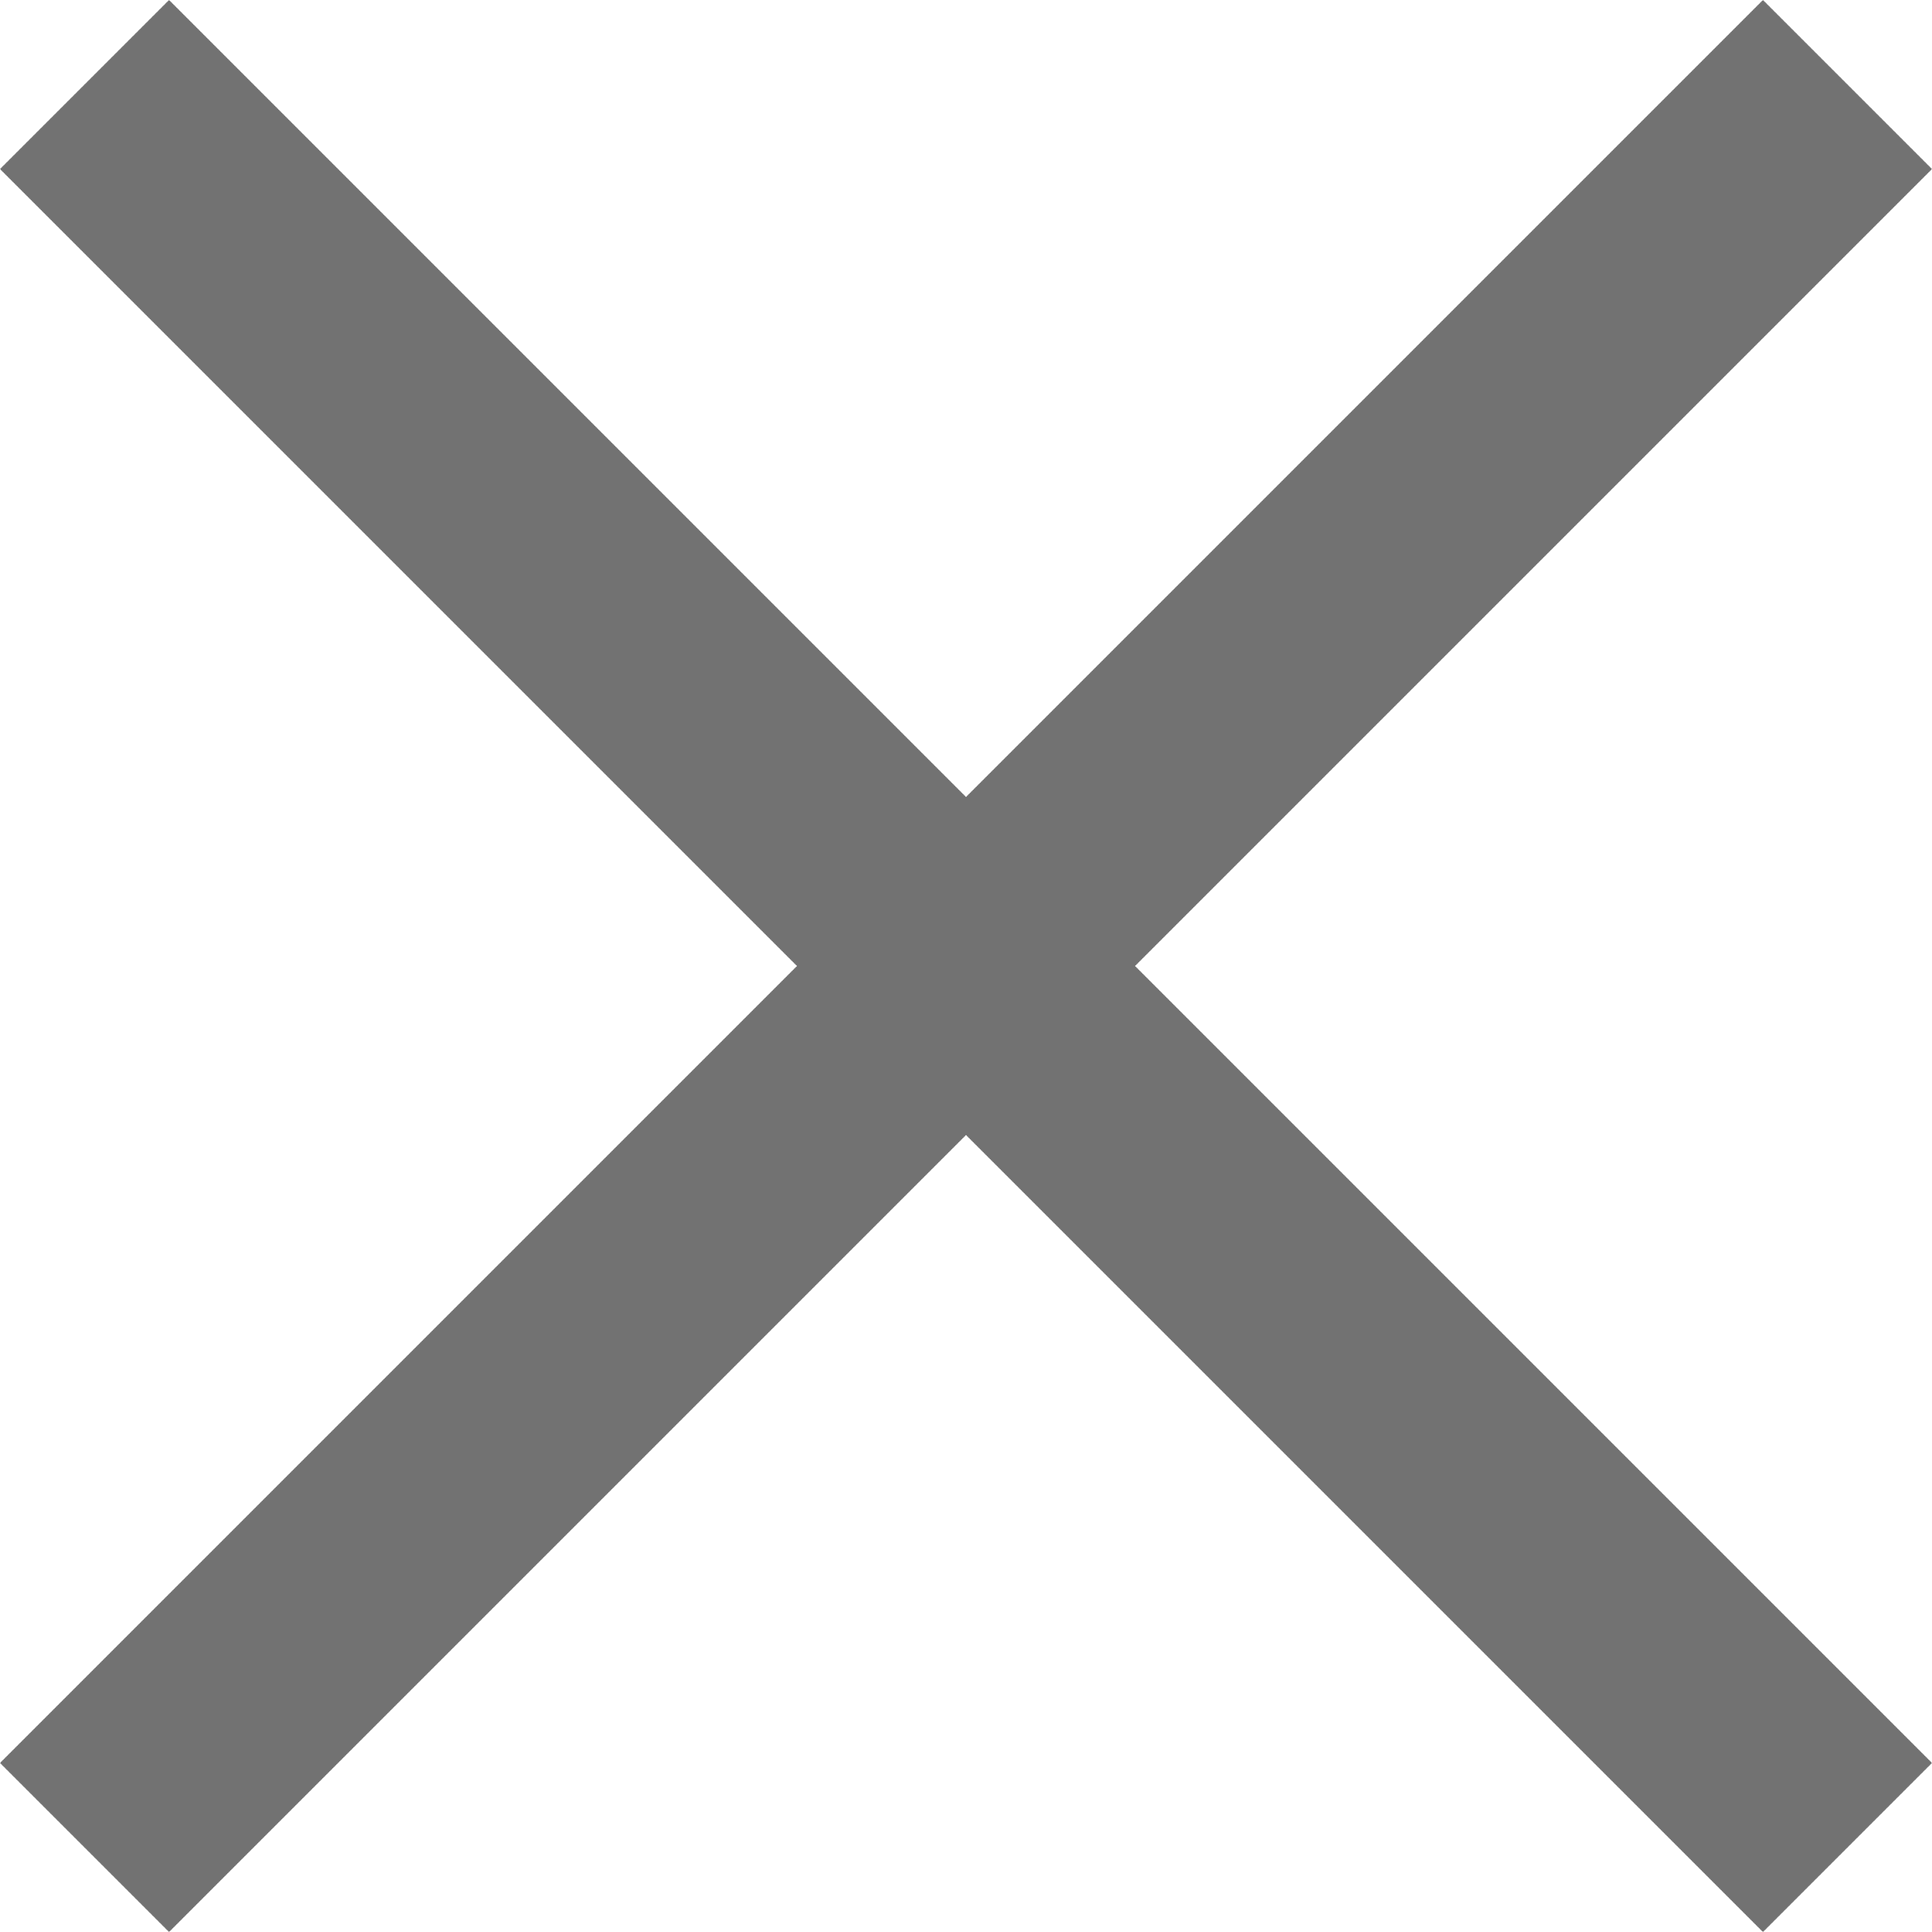
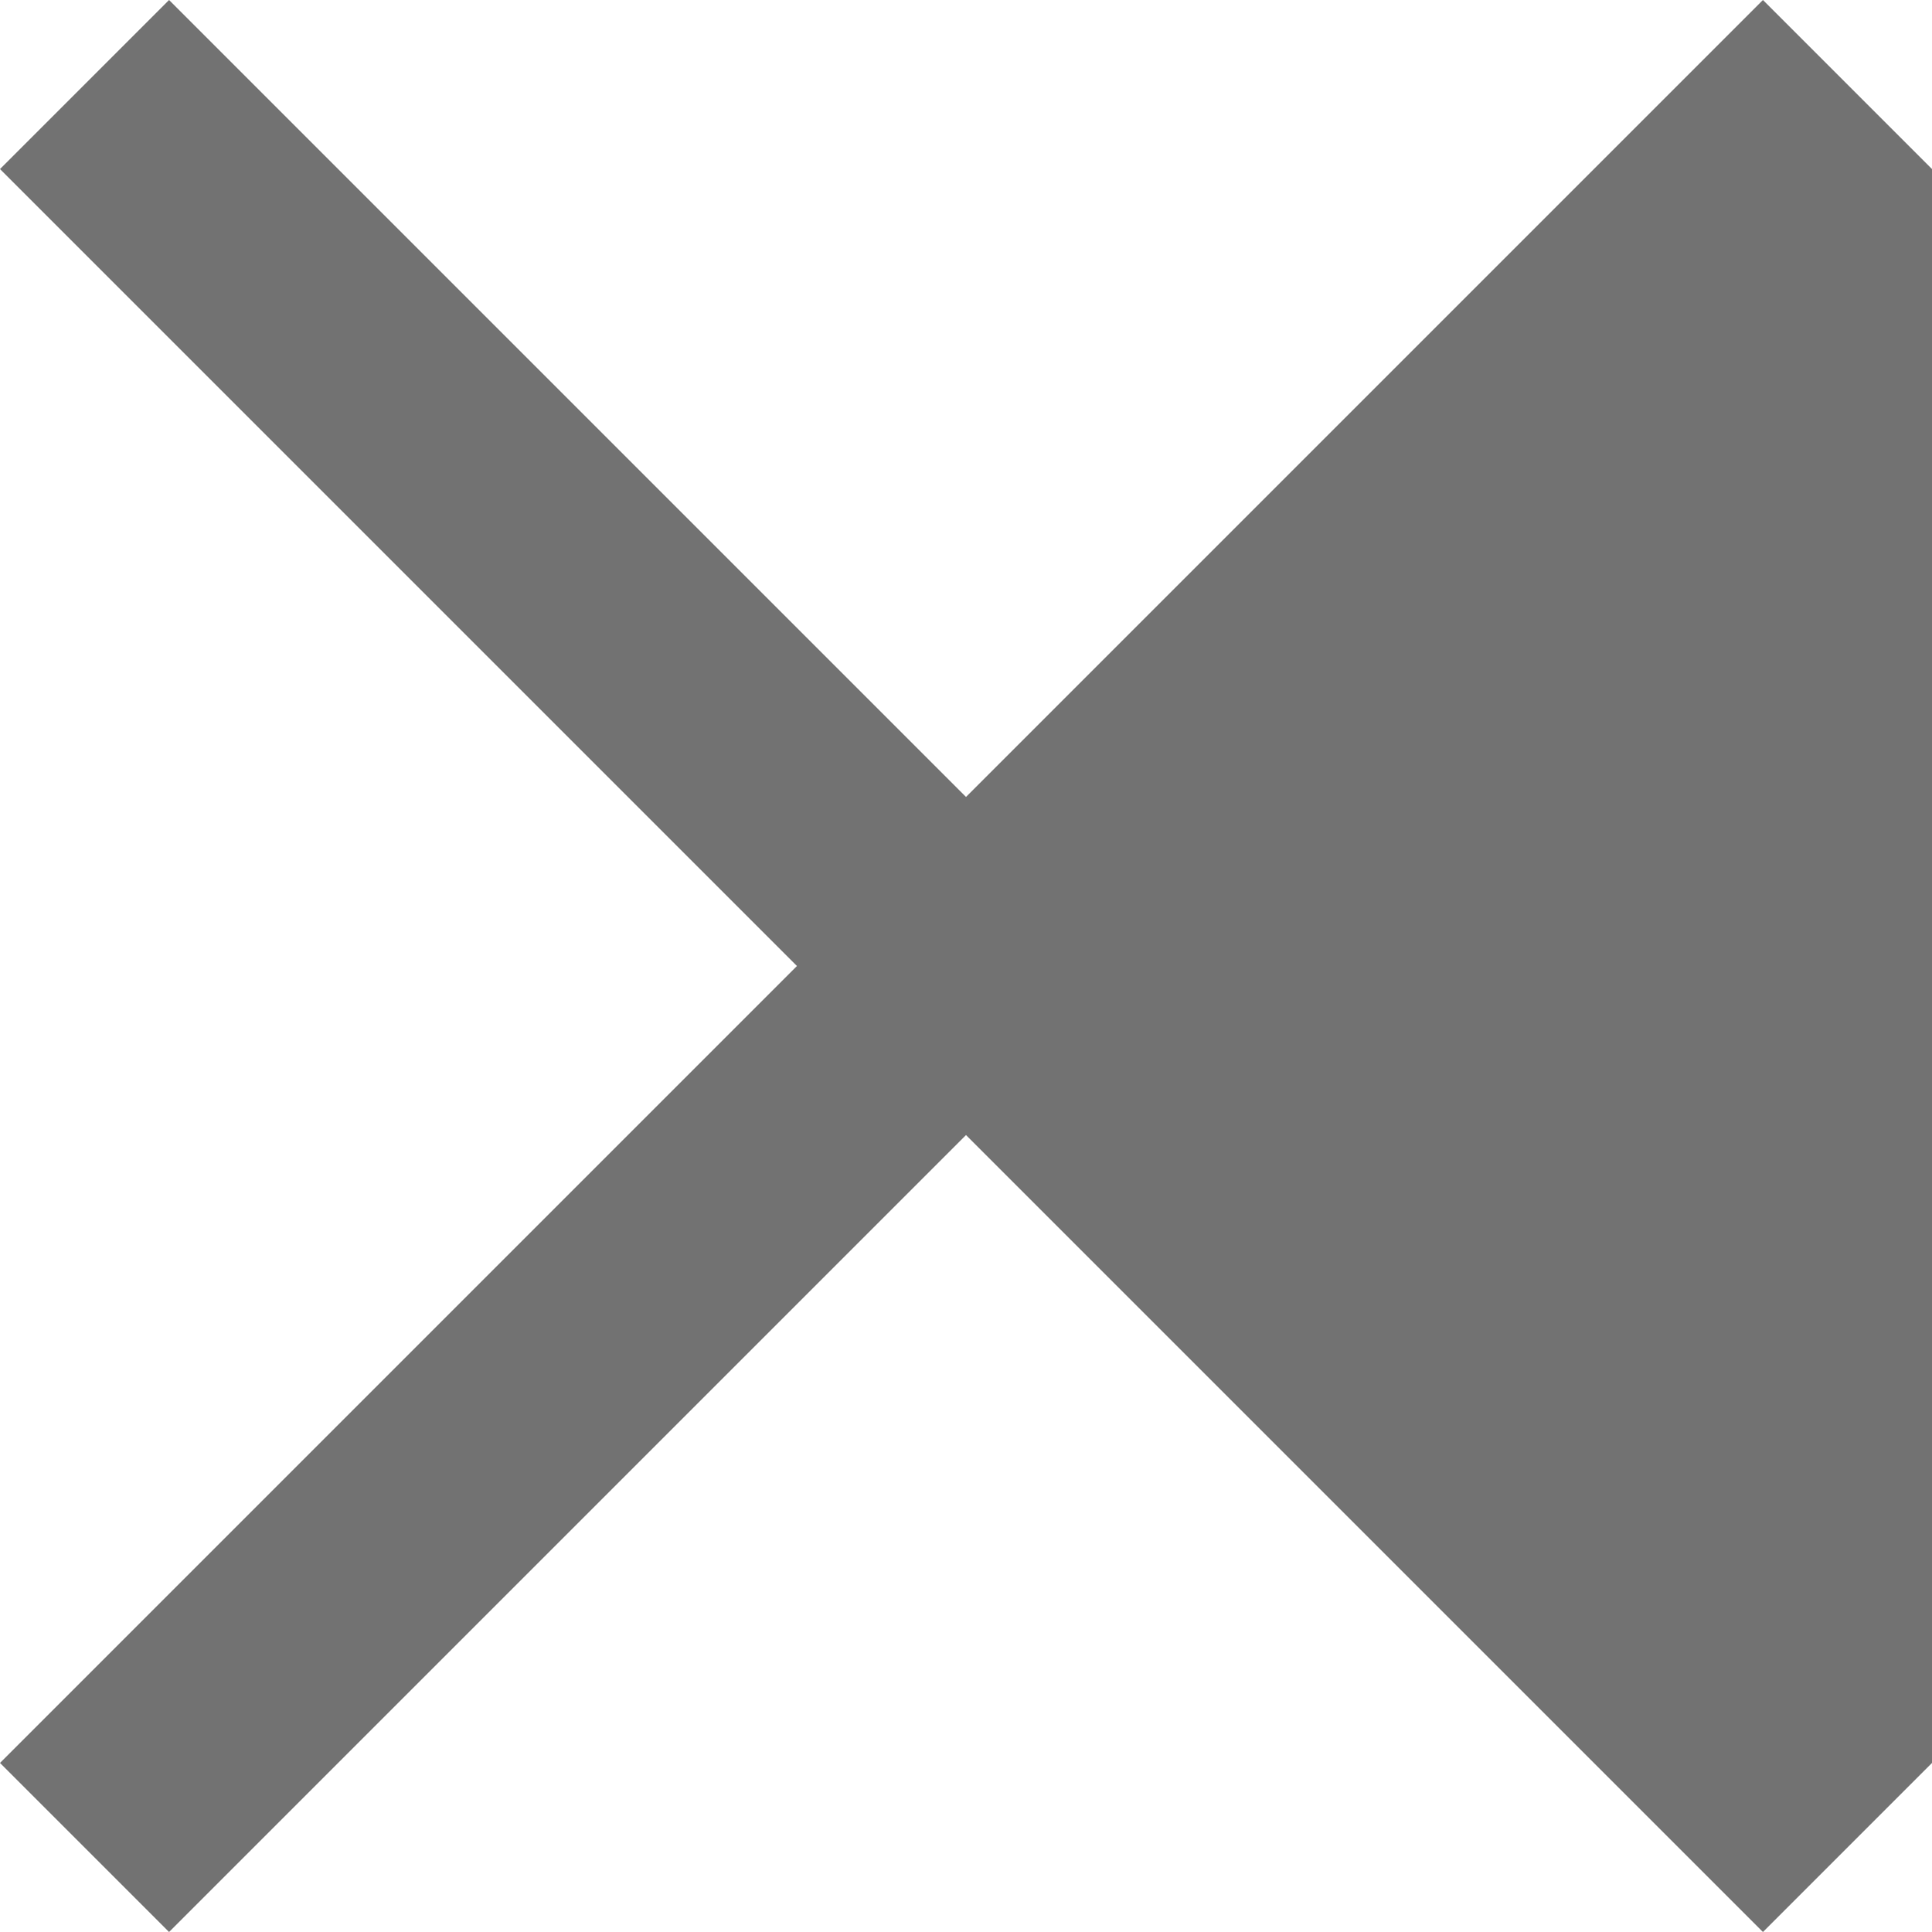
<svg xmlns="http://www.w3.org/2000/svg" width="8" height="8" viewBox="0 0 8 8" fill="none">
-   <path d="M8 0.7L7.3 0L4 3.3L0.7 0L0 0.7L3.3 4L0 7.3L0.7 8L4 4.7L7.3 8L8 7.3L4.7 4L8 0.7Z" fill="#727272" />
+   <path d="M8 0.7L7.3 0L4 3.3L0.7 0L0 0.7L3.3 4L0 7.3L0.7 8L4 4.7L7.3 8L8 7.3L8 0.7Z" fill="#727272" />
</svg>